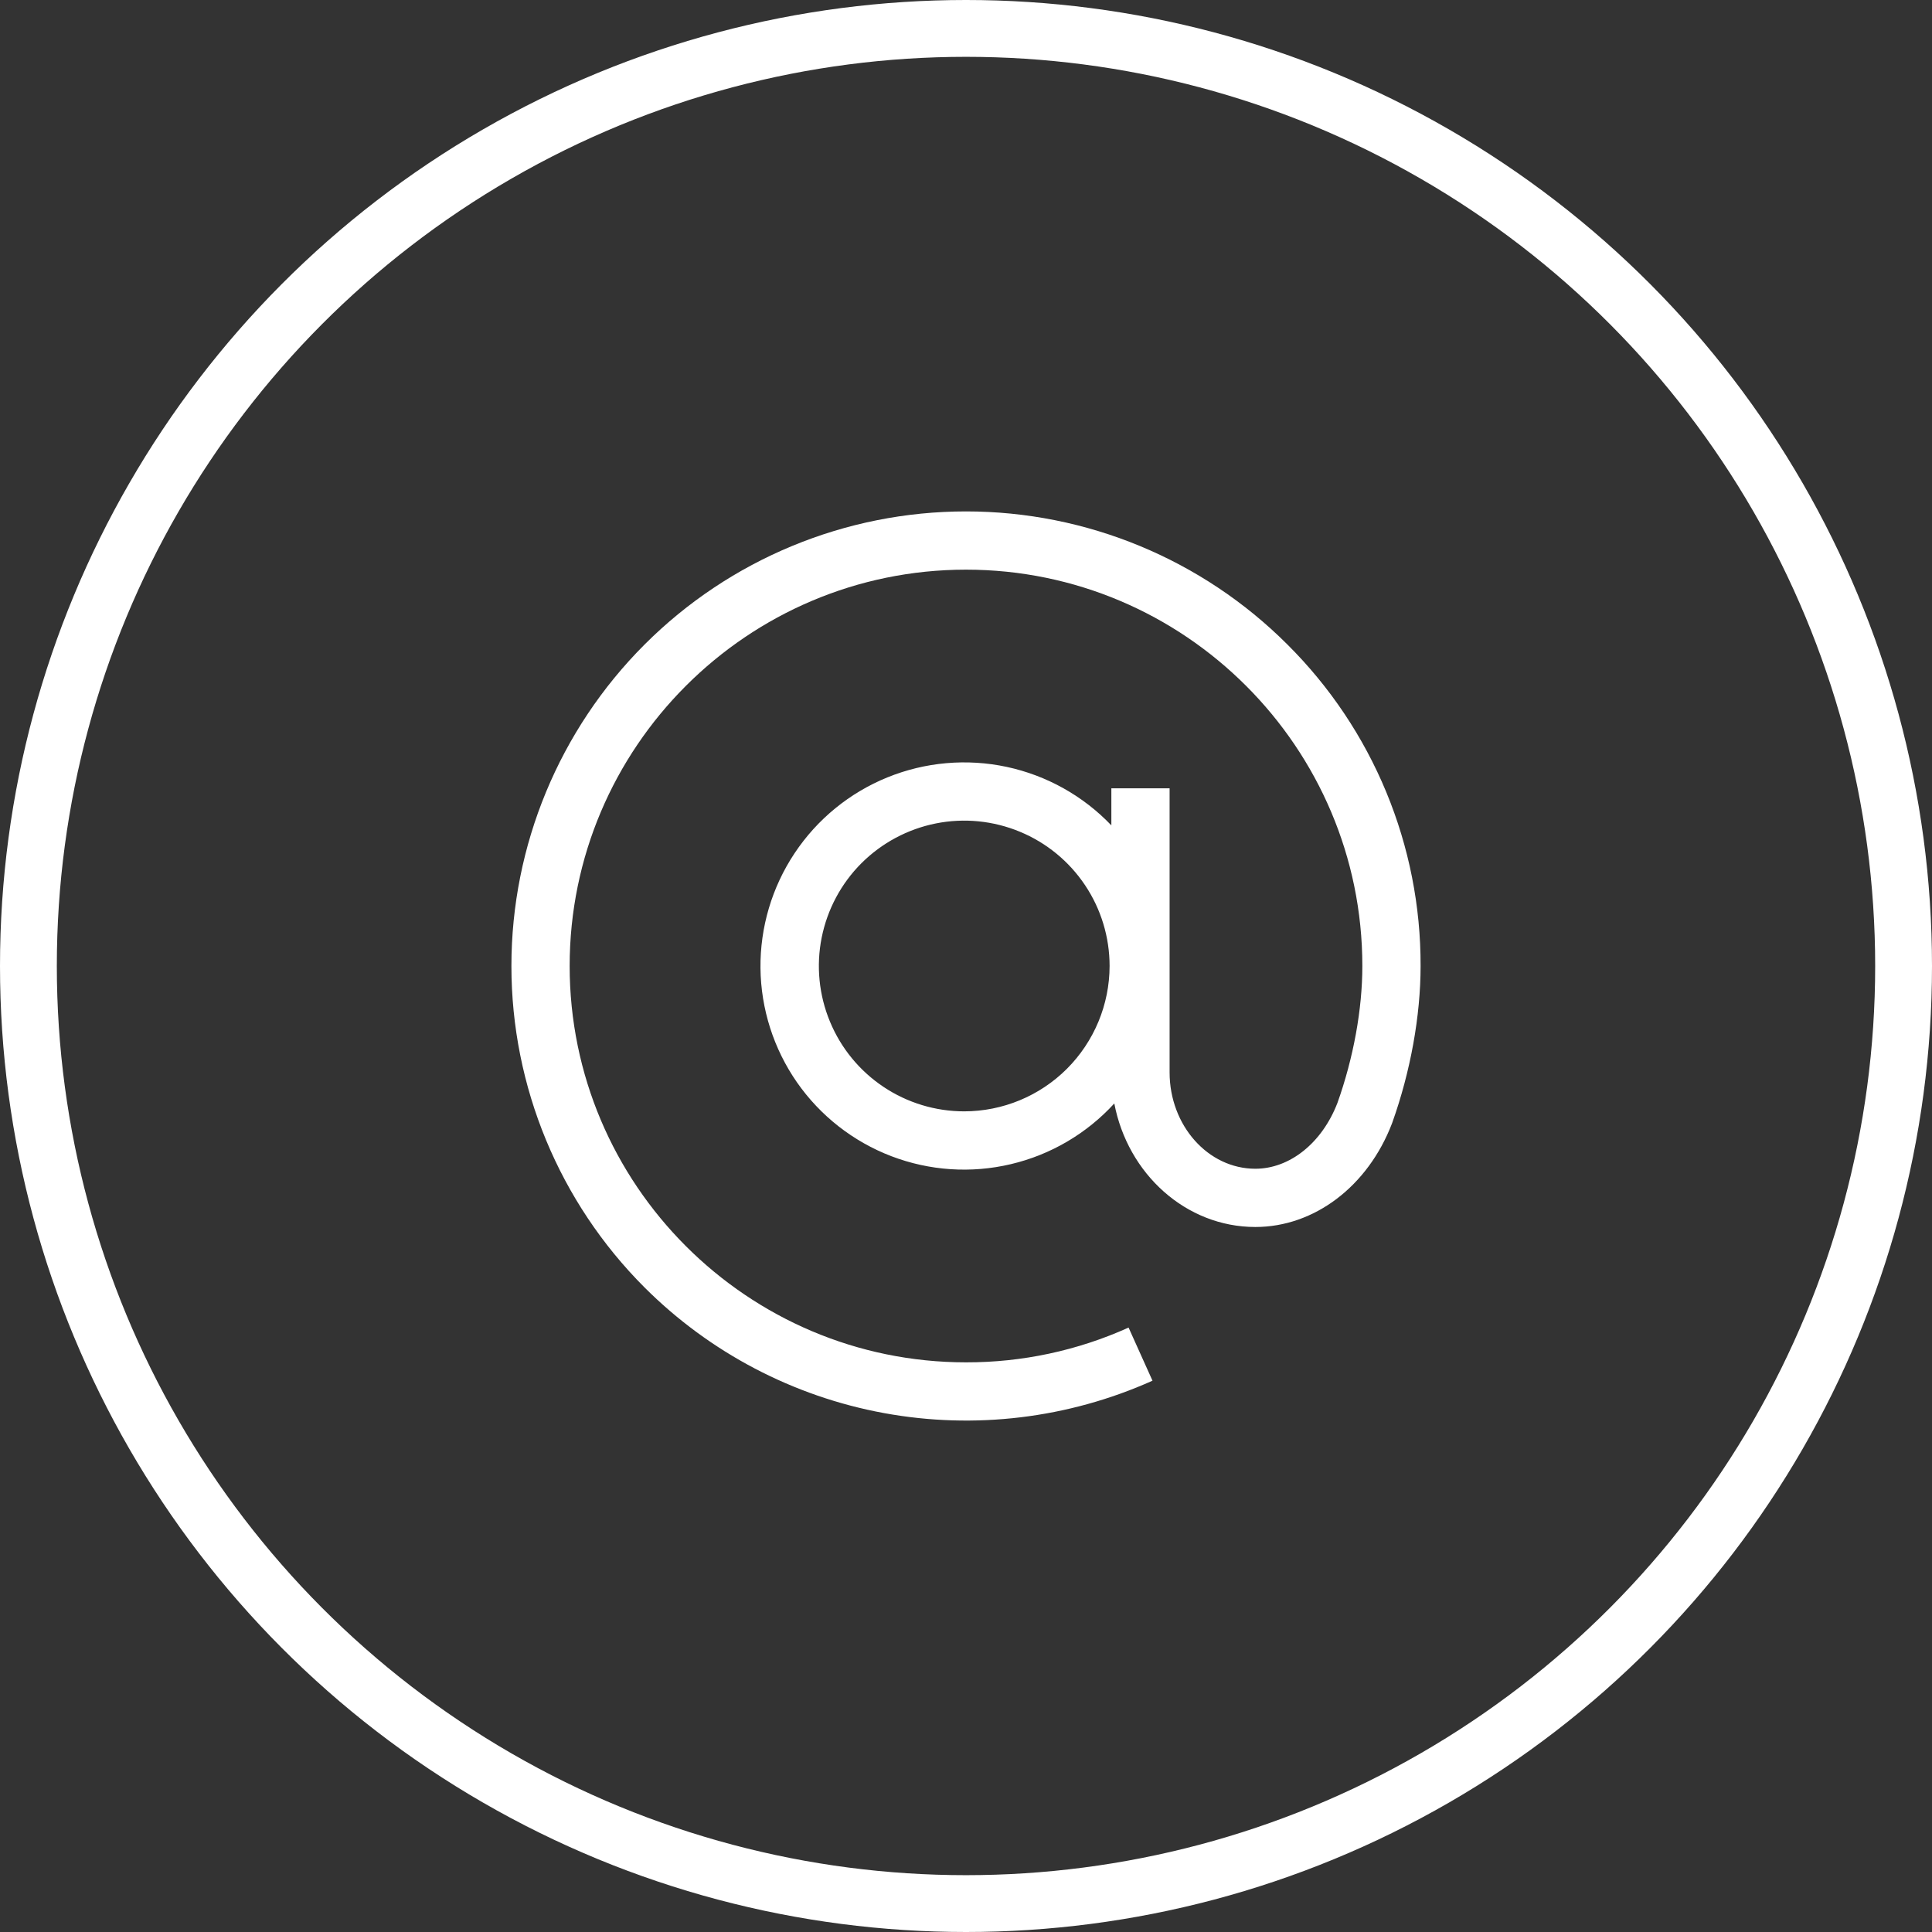
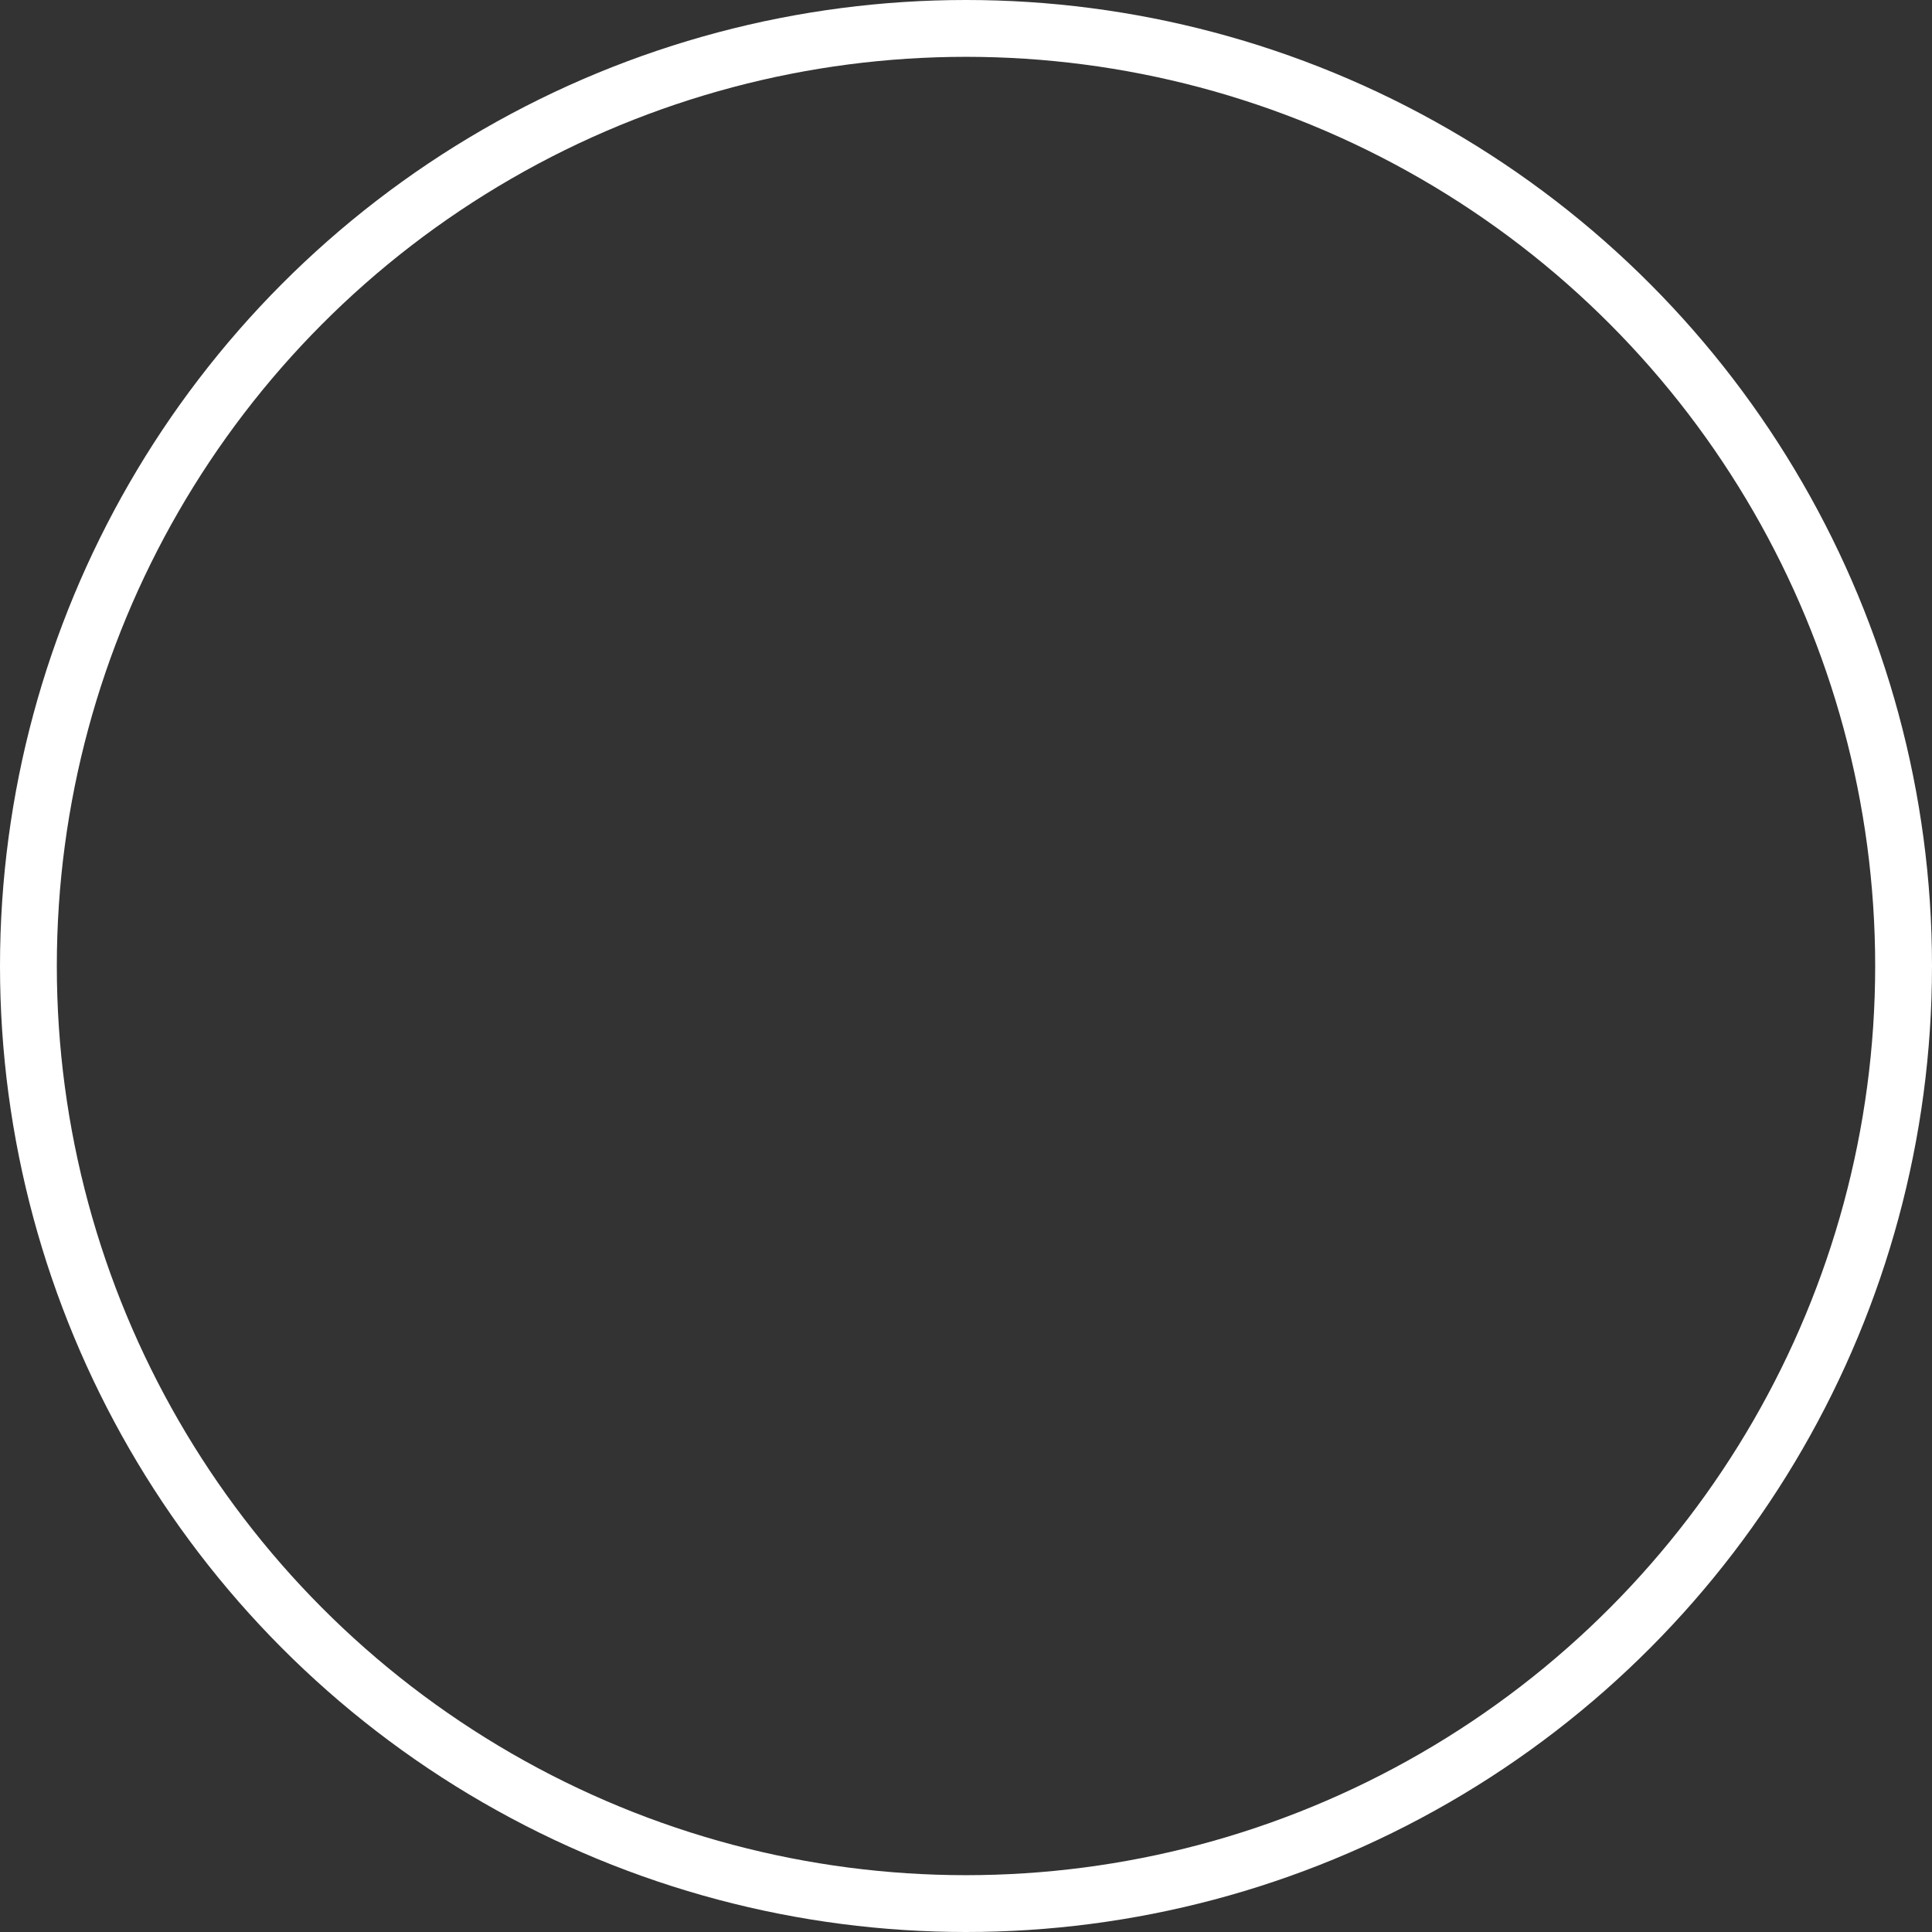
<svg xmlns="http://www.w3.org/2000/svg" width="34" height="34" viewBox="0 0 34 34" fill="none">
  <rect x="0" y="0" width="34" height="34" fill="#333333" stroke="none" />
  <circle cx="17" cy="17" r="16.5" transform="matrix(-1 0 0 1 34 0)" stroke="white" />
  <g clip-path="url(#clip0_10002_49)">
-     <path d="M22.657 11.343C21.157 9.843 19.122 9 17 9C14.878 9 12.843 9.843 11.343 11.343C9.843 12.844 9 14.878 9 17C9 19.122 9.843 21.157 11.343 22.657C12.491 23.804 13.961 24.575 15.557 24.868C17.153 25.161 18.801 24.962 20.282 24.298L19.861 23.363C18.962 23.769 17.986 23.977 17 23.975C13.154 23.975 10.025 20.846 10.025 17C10.025 13.154 13.154 10.025 17 10.025C20.846 10.025 23.975 13.154 23.975 17C23.975 17.762 23.819 18.617 23.537 19.409C23.266 20.113 22.699 20.568 22.092 20.568C21.26 20.568 20.583 19.807 20.583 18.872V13.873H19.558V14.525C19.061 14.005 18.42 13.647 17.717 13.496C17.014 13.346 16.282 13.41 15.616 13.681C14.95 13.952 14.381 14.417 13.983 15.016C13.585 15.614 13.376 16.319 13.383 17.038C13.391 17.757 13.615 18.457 14.025 19.047C14.436 19.637 15.015 20.09 15.686 20.347C16.358 20.604 17.091 20.653 17.791 20.487C18.49 20.322 19.124 19.95 19.61 19.419C19.846 20.658 20.87 21.593 22.092 21.593C23.129 21.593 24.073 20.878 24.497 19.77L24.501 19.759C24.823 18.858 25 17.878 25 17C25.003 15.949 24.797 14.908 24.395 13.937C23.993 12.966 23.402 12.084 22.657 11.343ZM16.969 19.558C16.463 19.558 15.968 19.408 15.548 19.127C15.127 18.846 14.799 18.446 14.606 17.979C14.412 17.512 14.361 16.997 14.46 16.501C14.559 16.005 14.802 15.549 15.16 15.191C15.518 14.834 15.974 14.59 16.47 14.491C16.966 14.392 17.48 14.443 17.948 14.637C18.415 14.83 18.815 15.158 19.096 15.579C19.377 15.999 19.527 16.494 19.527 17C19.526 17.678 19.256 18.328 18.777 18.808C18.297 19.288 17.647 19.557 16.969 19.558Z" fill="white" />
-   </g>
+     </g>
  <defs>
    <clipPath id="clip0_10002_49">
-       <rect width="16" height="16" fill="white" transform="translate(9 9)" />
-     </clipPath>
+       </clipPath>
  </defs>
</svg>